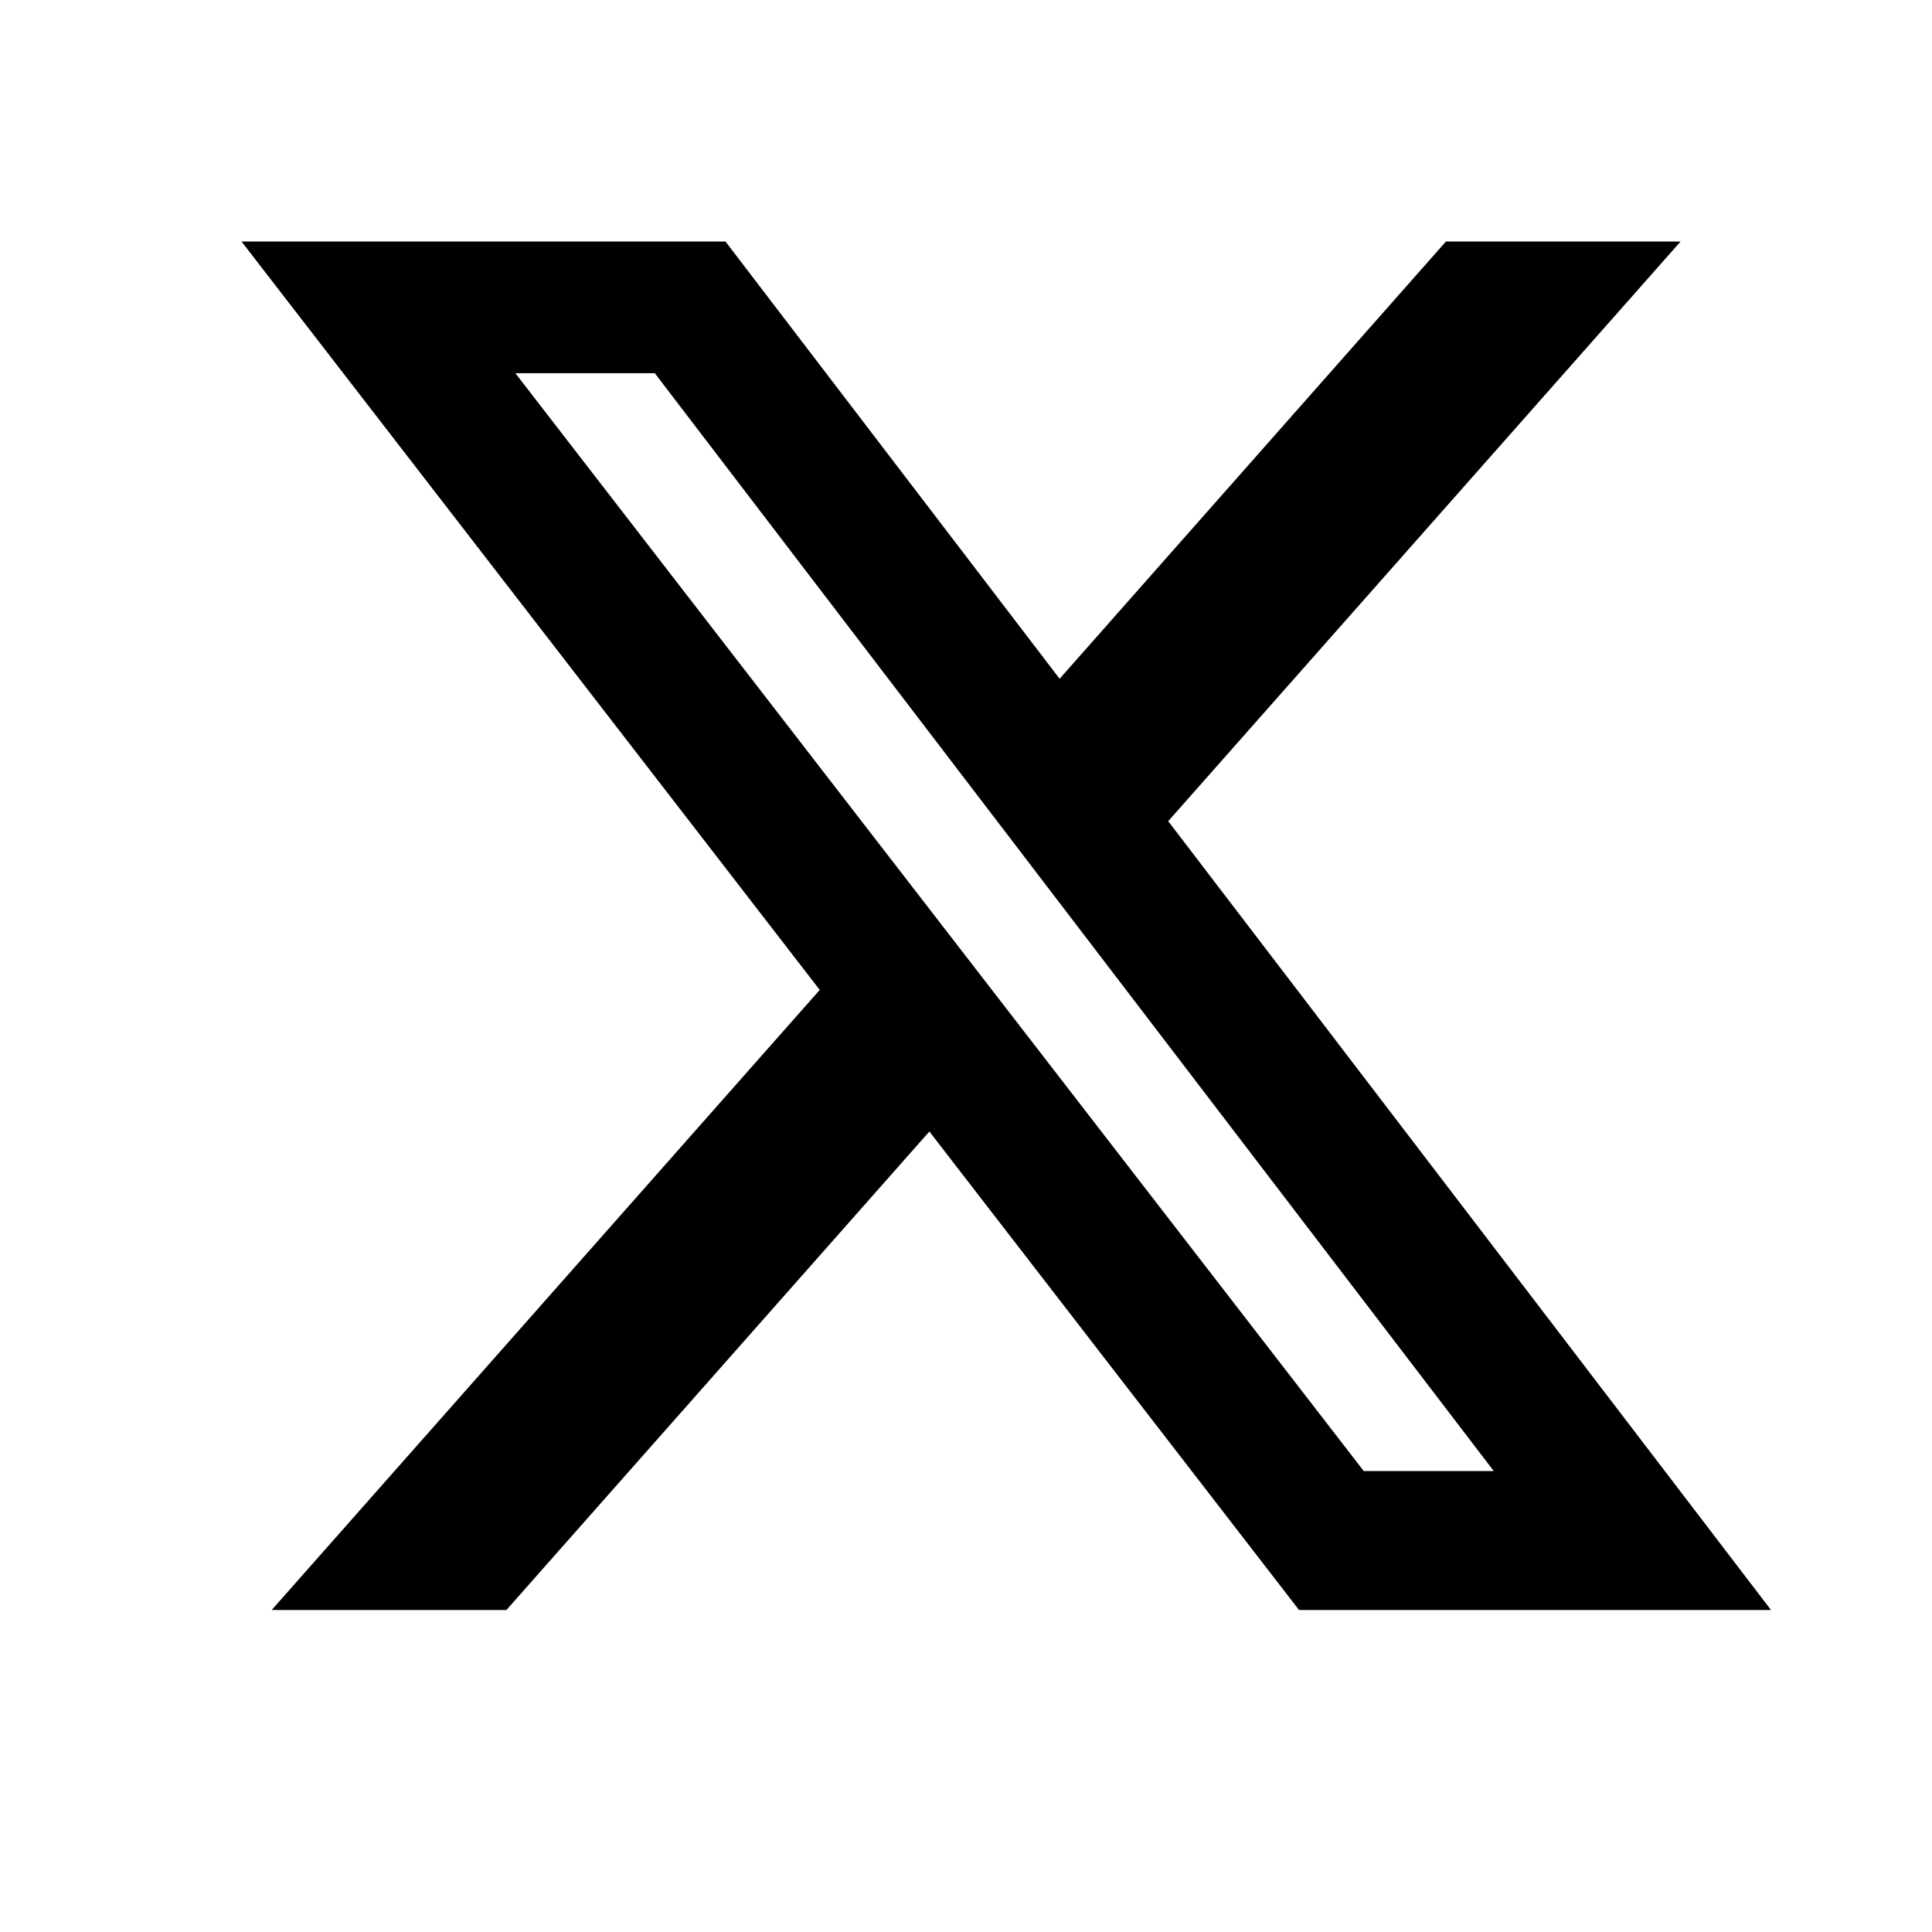
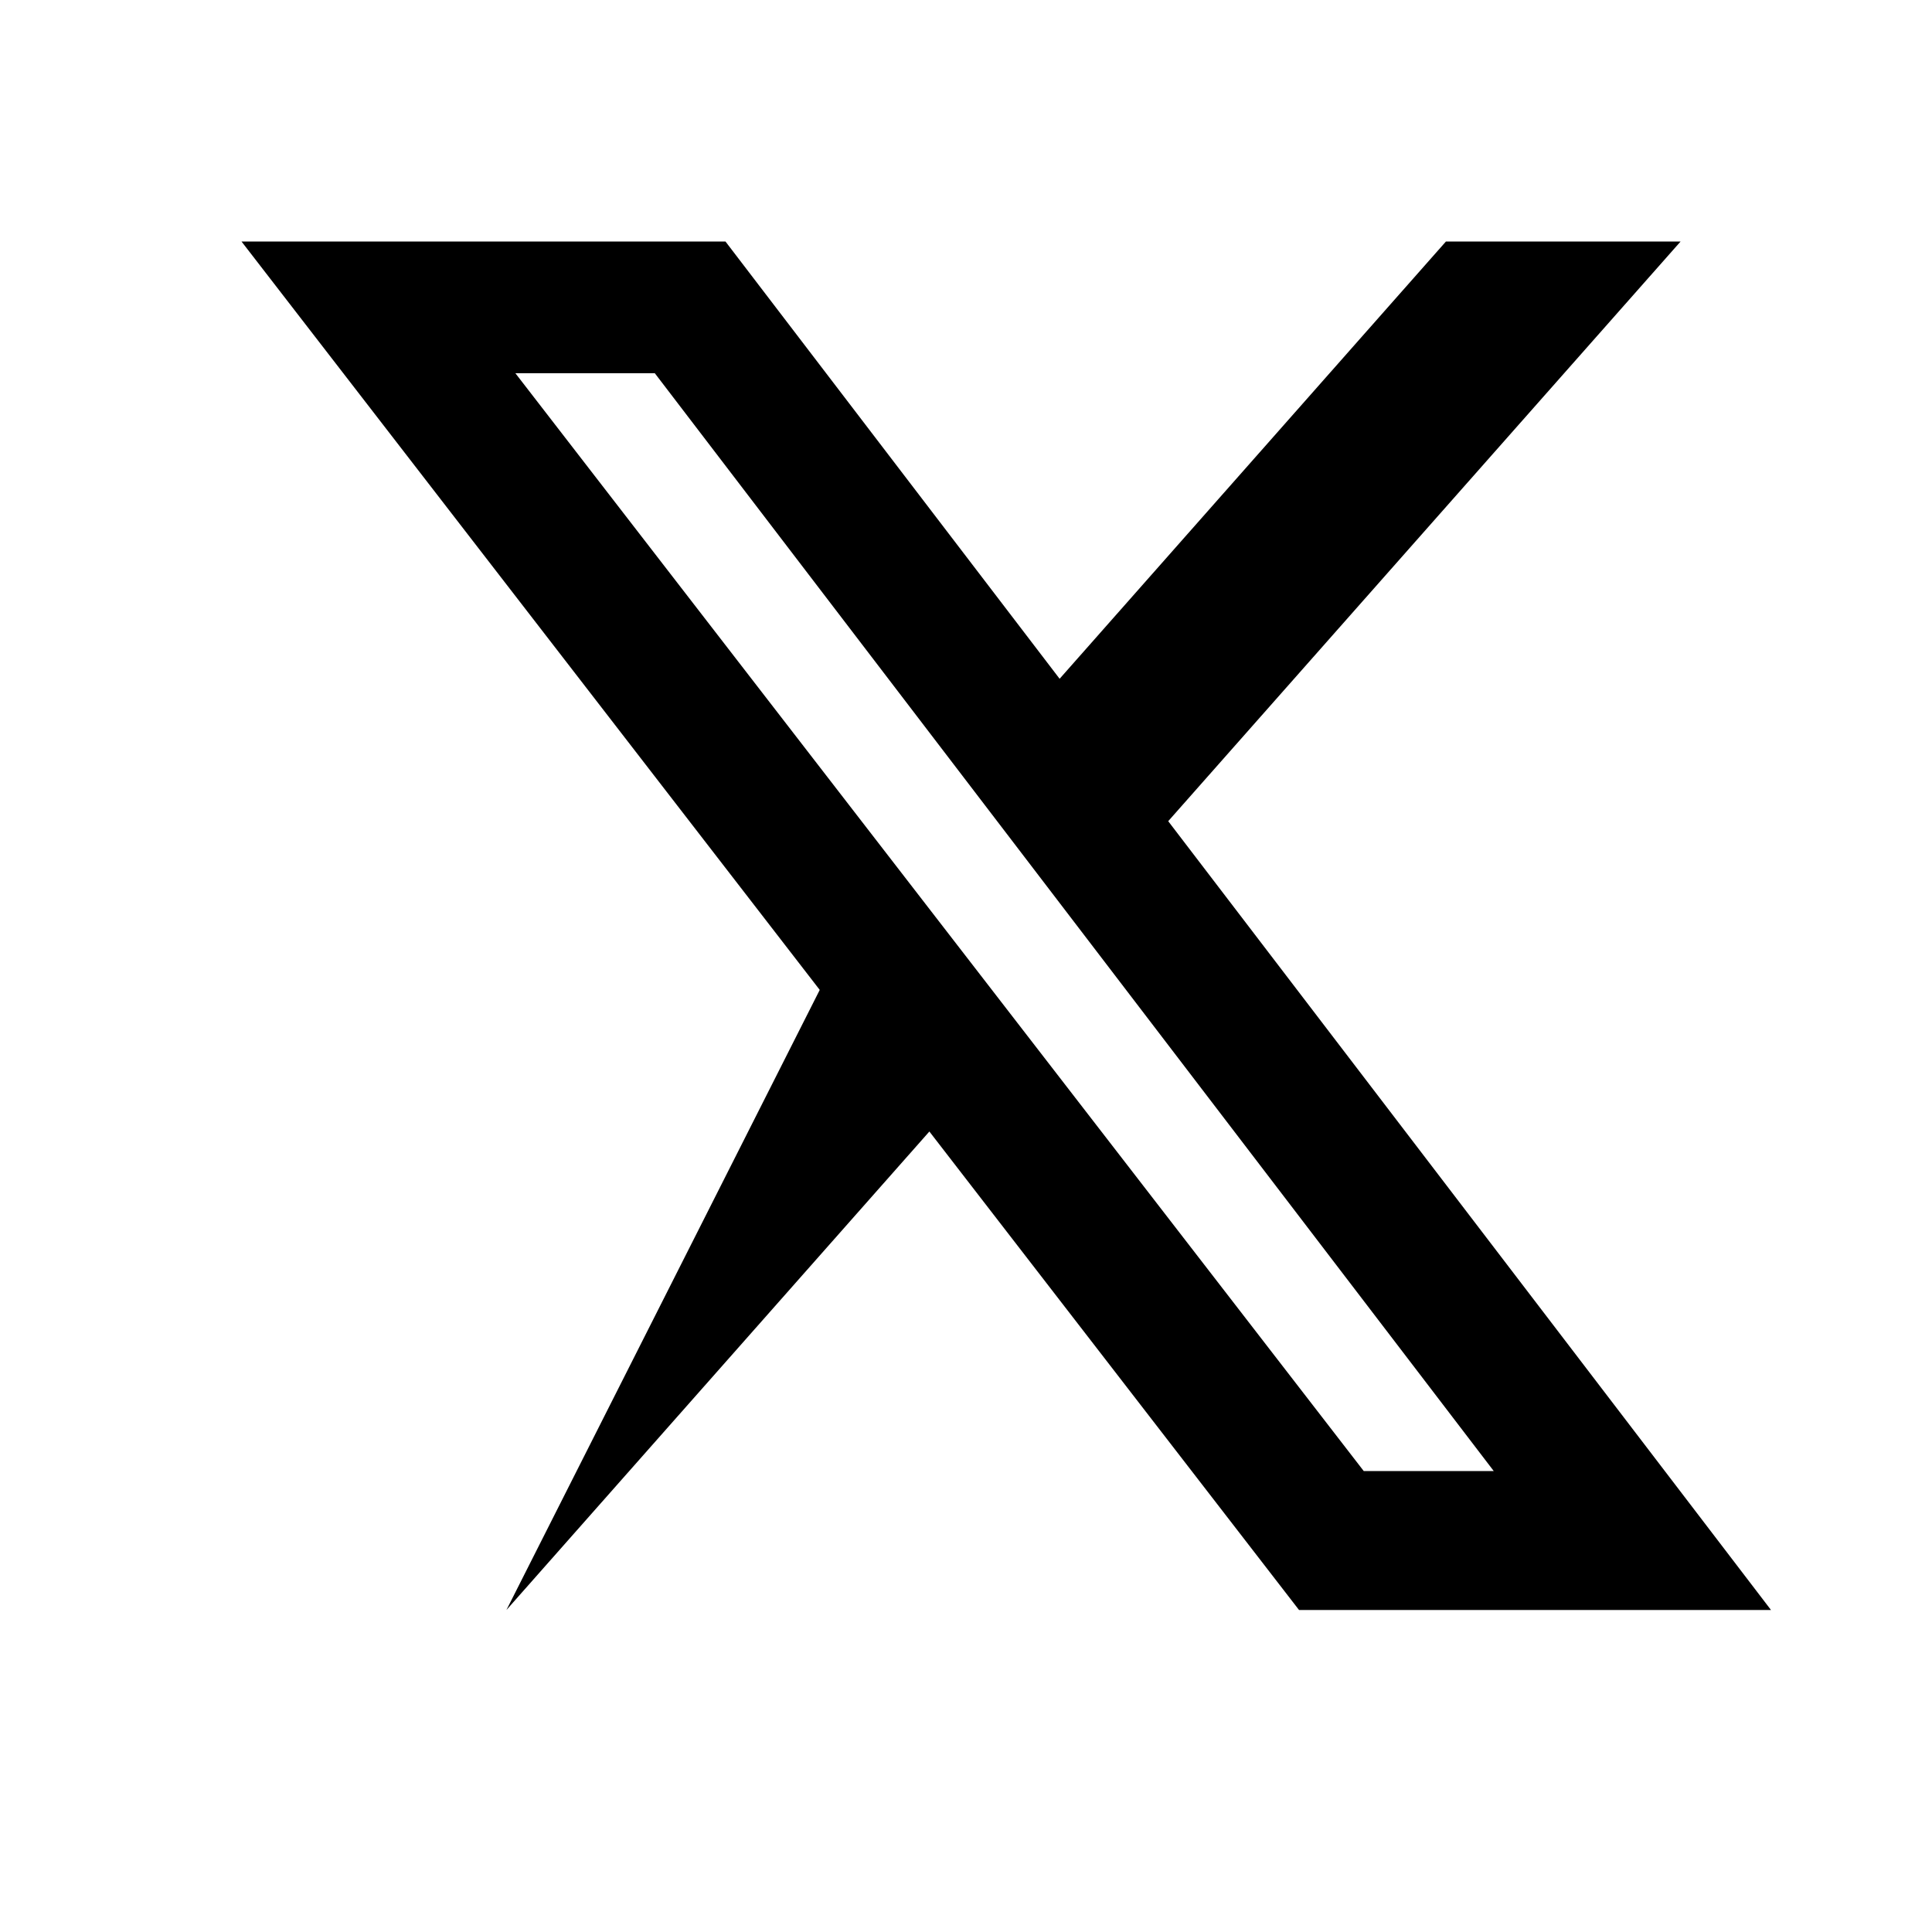
<svg xmlns="http://www.w3.org/2000/svg" width="24" height="24" viewBox="0 0 24 24" fill="none">
-   <path d="M17.962 3H20.877L14.512 10.201L22 20H16.137L11.545 14.056L6.291 20H3.375L10.183 12.297L3 3H9.012L13.163 8.432L17.962 3ZM16.941 18.274H18.556L8.134 4.636H6.402L16.941 18.274Z" fill="black" />
+   <path d="M17.962 3H20.877L14.512 10.201L22 20H16.137L11.545 14.056L6.291 20L10.183 12.297L3 3H9.012L13.163 8.432L17.962 3ZM16.941 18.274H18.556L8.134 4.636H6.402L16.941 18.274Z" fill="black" />
</svg>